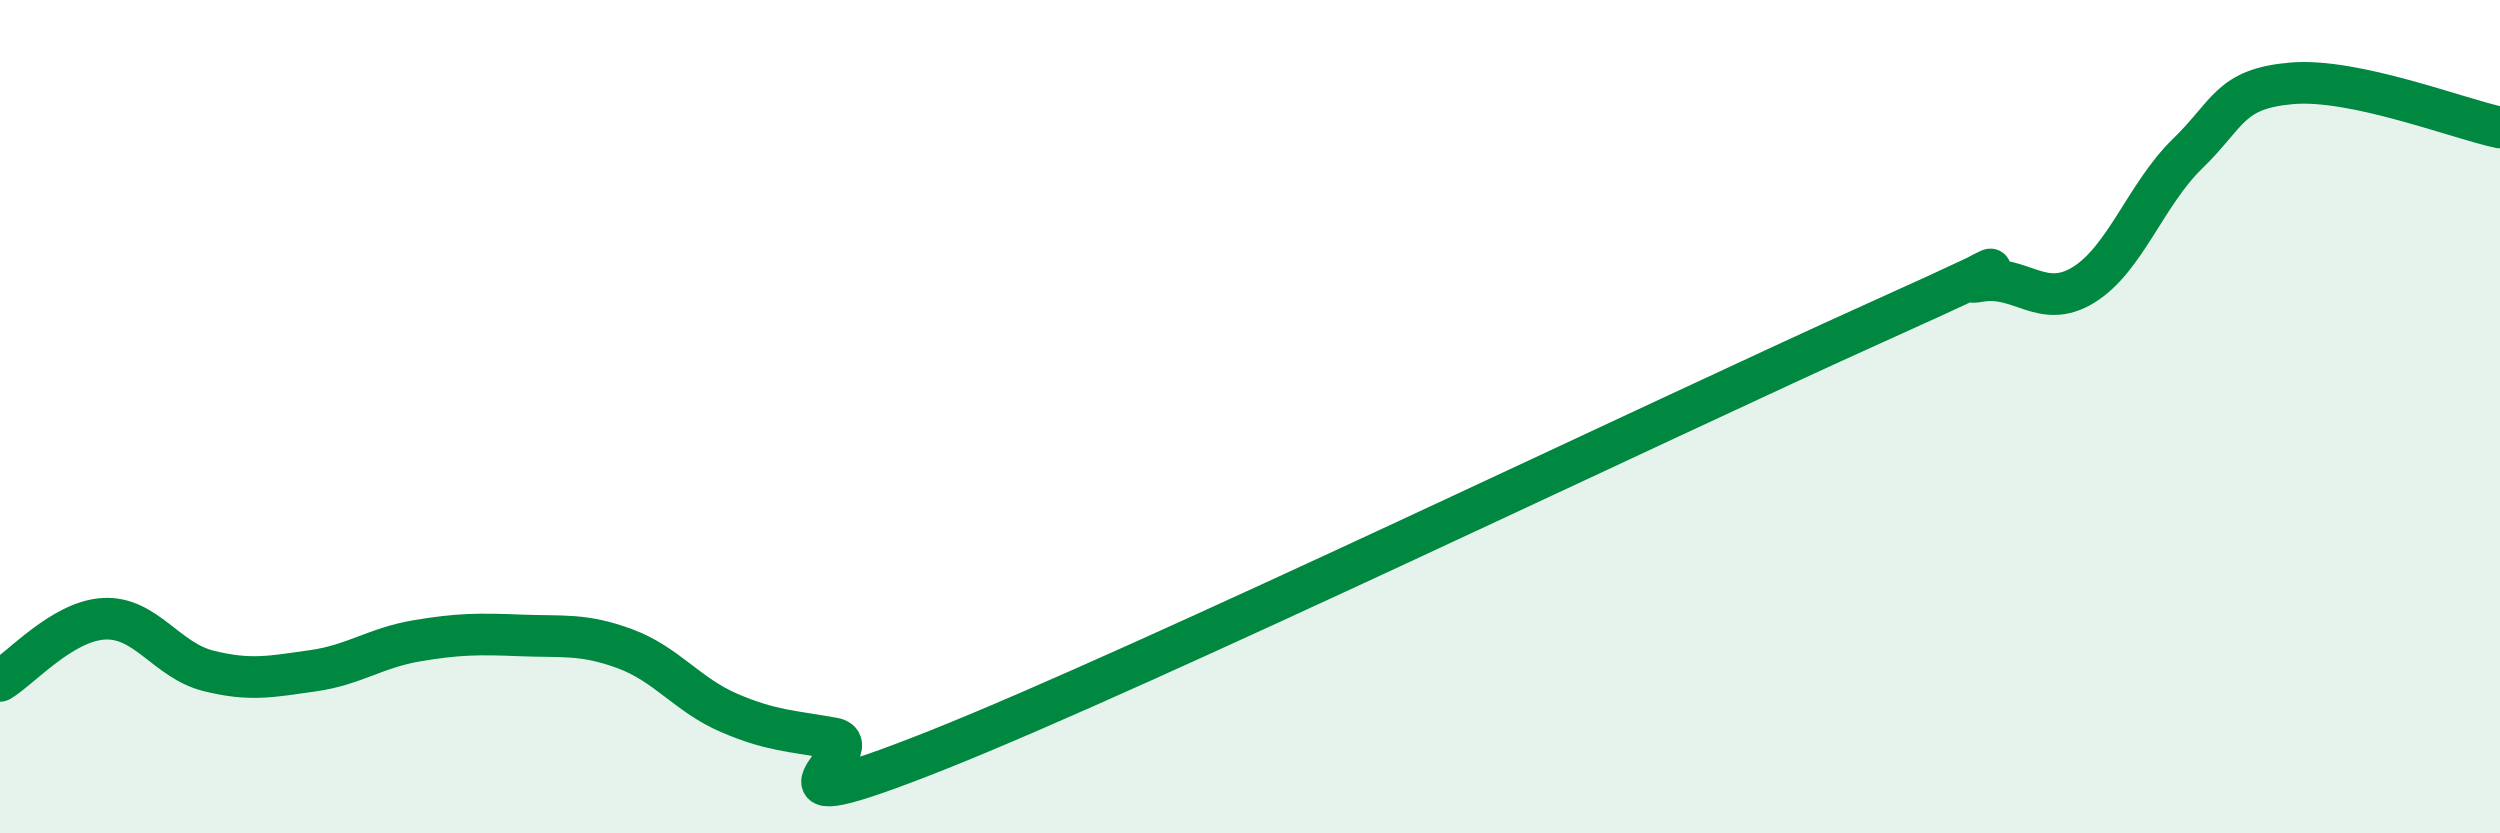
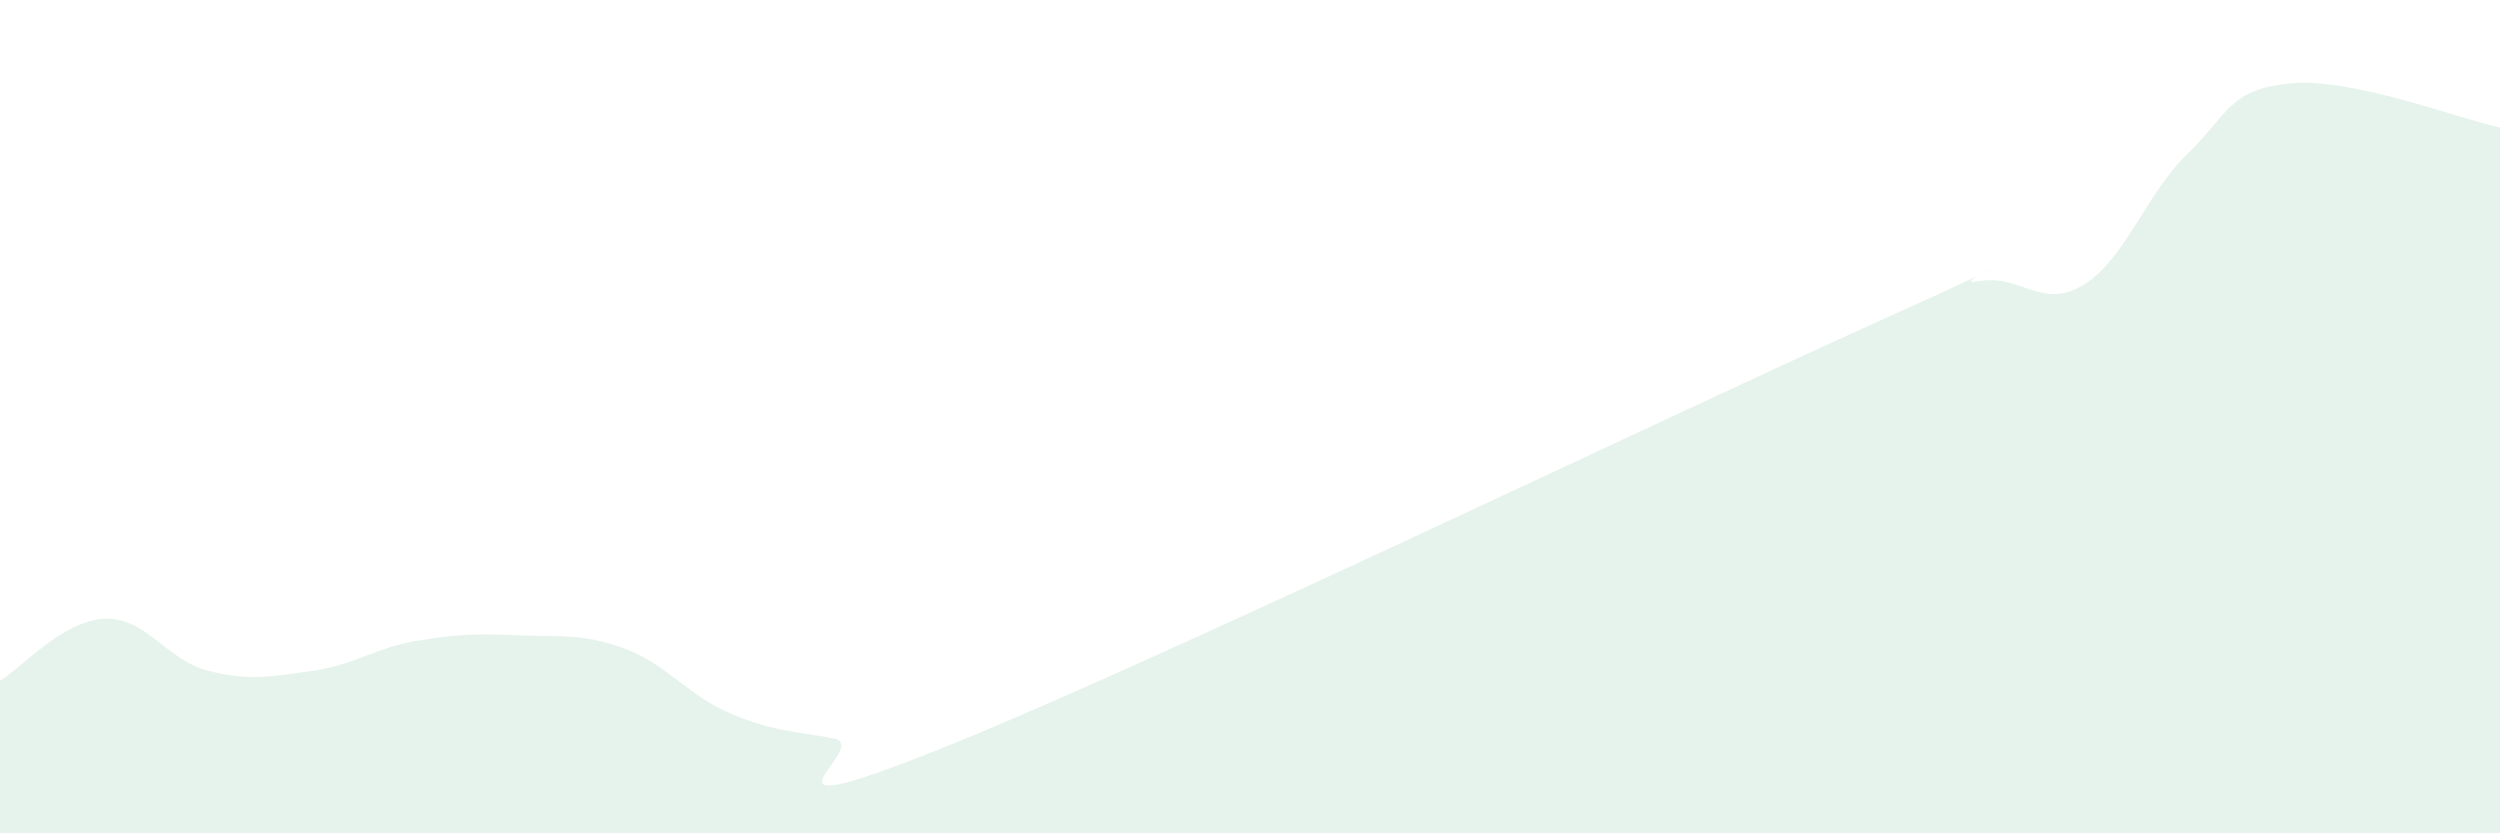
<svg xmlns="http://www.w3.org/2000/svg" width="60" height="20" viewBox="0 0 60 20">
  <path d="M 0,16.34 C 0.5,16.04 1.5,14.9 2.5,14.85 C 3.5,14.8 4,15.85 5,16.1 C 6,16.35 6.5,16.24 7.5,16.1 C 8.5,15.96 9,15.55 10,15.38 C 11,15.21 11.5,15.21 12.5,15.25 C 13.5,15.29 14,15.2 15,15.57 C 16,15.94 16.5,16.68 17.5,17.11 C 18.5,17.54 19,17.54 20,17.72 C 21,17.9 17.5,19.99 22.5,18 C 27.5,16.01 40,10 45,7.75 C 50,5.5 46.5,6.93 47.5,6.75 C 48.5,6.57 49,7.45 50,6.84 C 51,6.23 51.5,4.66 52.5,3.69 C 53.5,2.72 53.5,2.13 55,2 C 56.5,1.87 59,2.85 60,3.06L60 20L0 20Z" fill="#008740" opacity="0.1" stroke-linecap="round" stroke-linejoin="round" />
-   <path d="M 0,16.34 C 0.5,16.04 1.5,14.9 2.5,14.85 C 3.5,14.8 4,15.85 5,16.1 C 6,16.35 6.5,16.24 7.5,16.1 C 8.5,15.96 9,15.55 10,15.38 C 11,15.21 11.5,15.21 12.5,15.25 C 13.5,15.29 14,15.2 15,15.57 C 16,15.94 16.5,16.68 17.5,17.11 C 18.5,17.54 19,17.54 20,17.72 C 21,17.9 17.5,19.99 22.5,18 C 27.5,16.01 40,10 45,7.75 C 50,5.5 46.5,6.93 47.5,6.75 C 48.5,6.57 49,7.45 50,6.84 C 51,6.23 51.5,4.66 52.5,3.69 C 53.5,2.72 53.5,2.13 55,2 C 56.5,1.87 59,2.85 60,3.06" stroke="#008740" stroke-width="1" fill="none" stroke-linecap="round" stroke-linejoin="round" />
</svg>